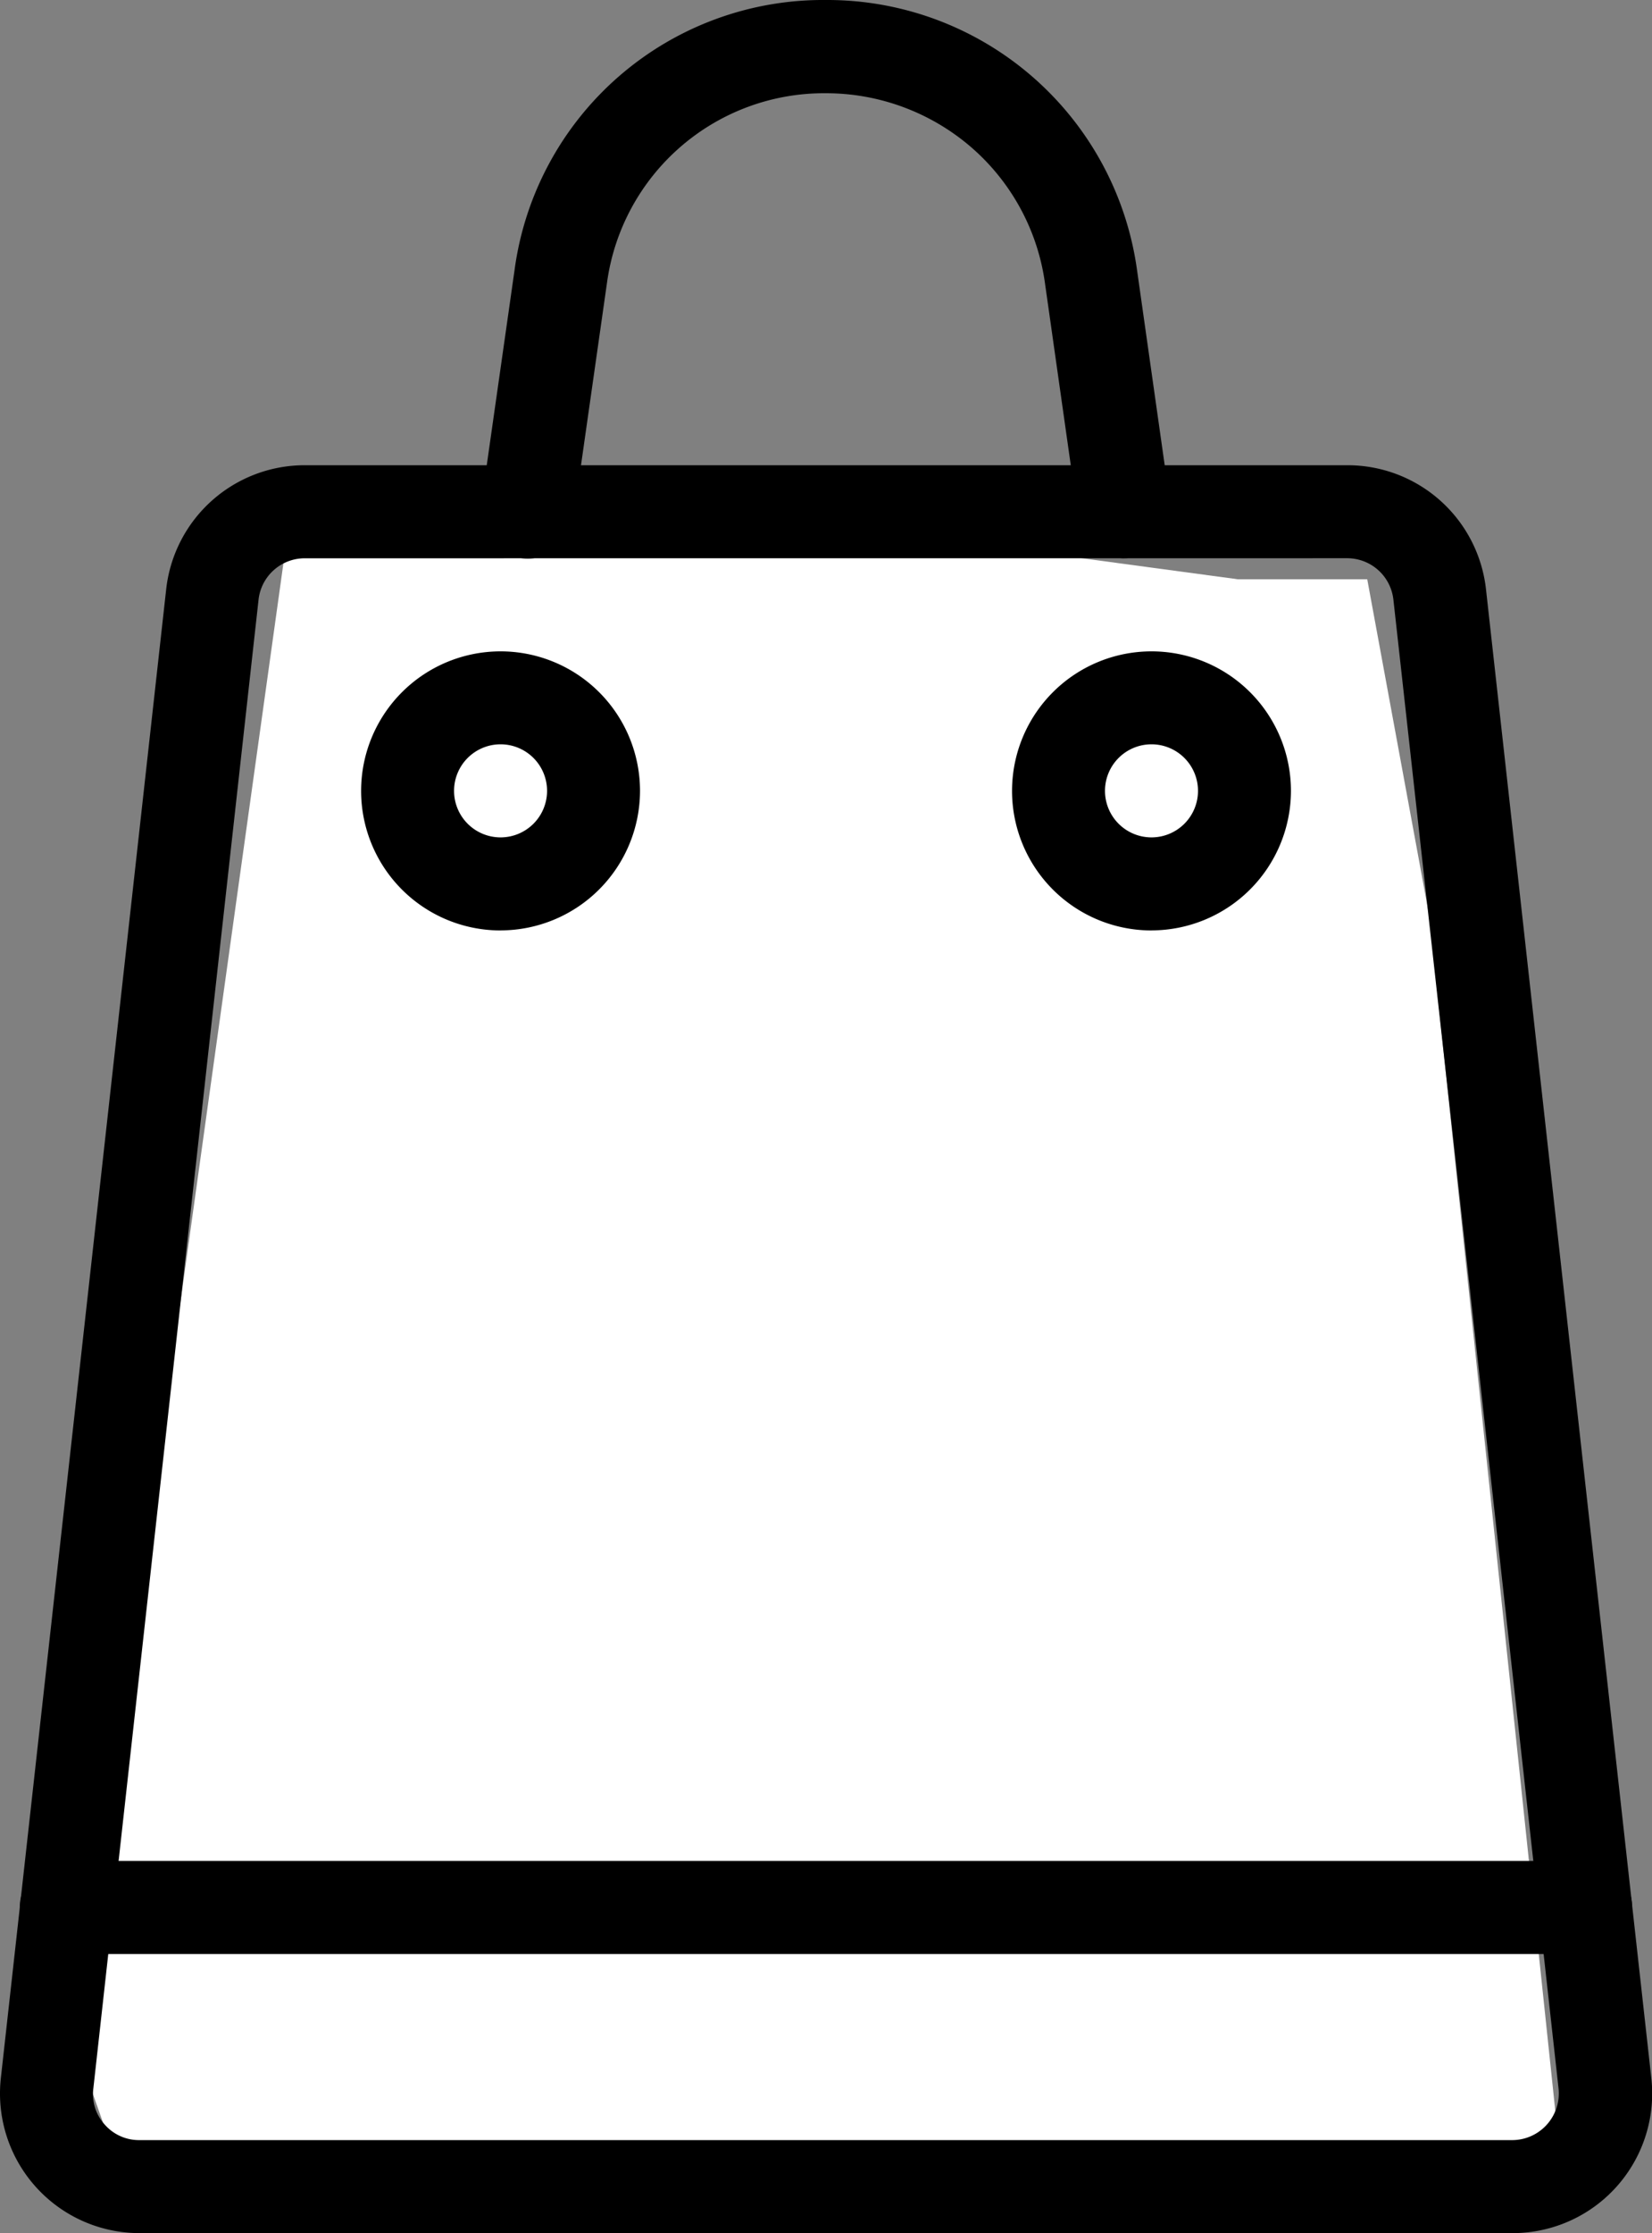
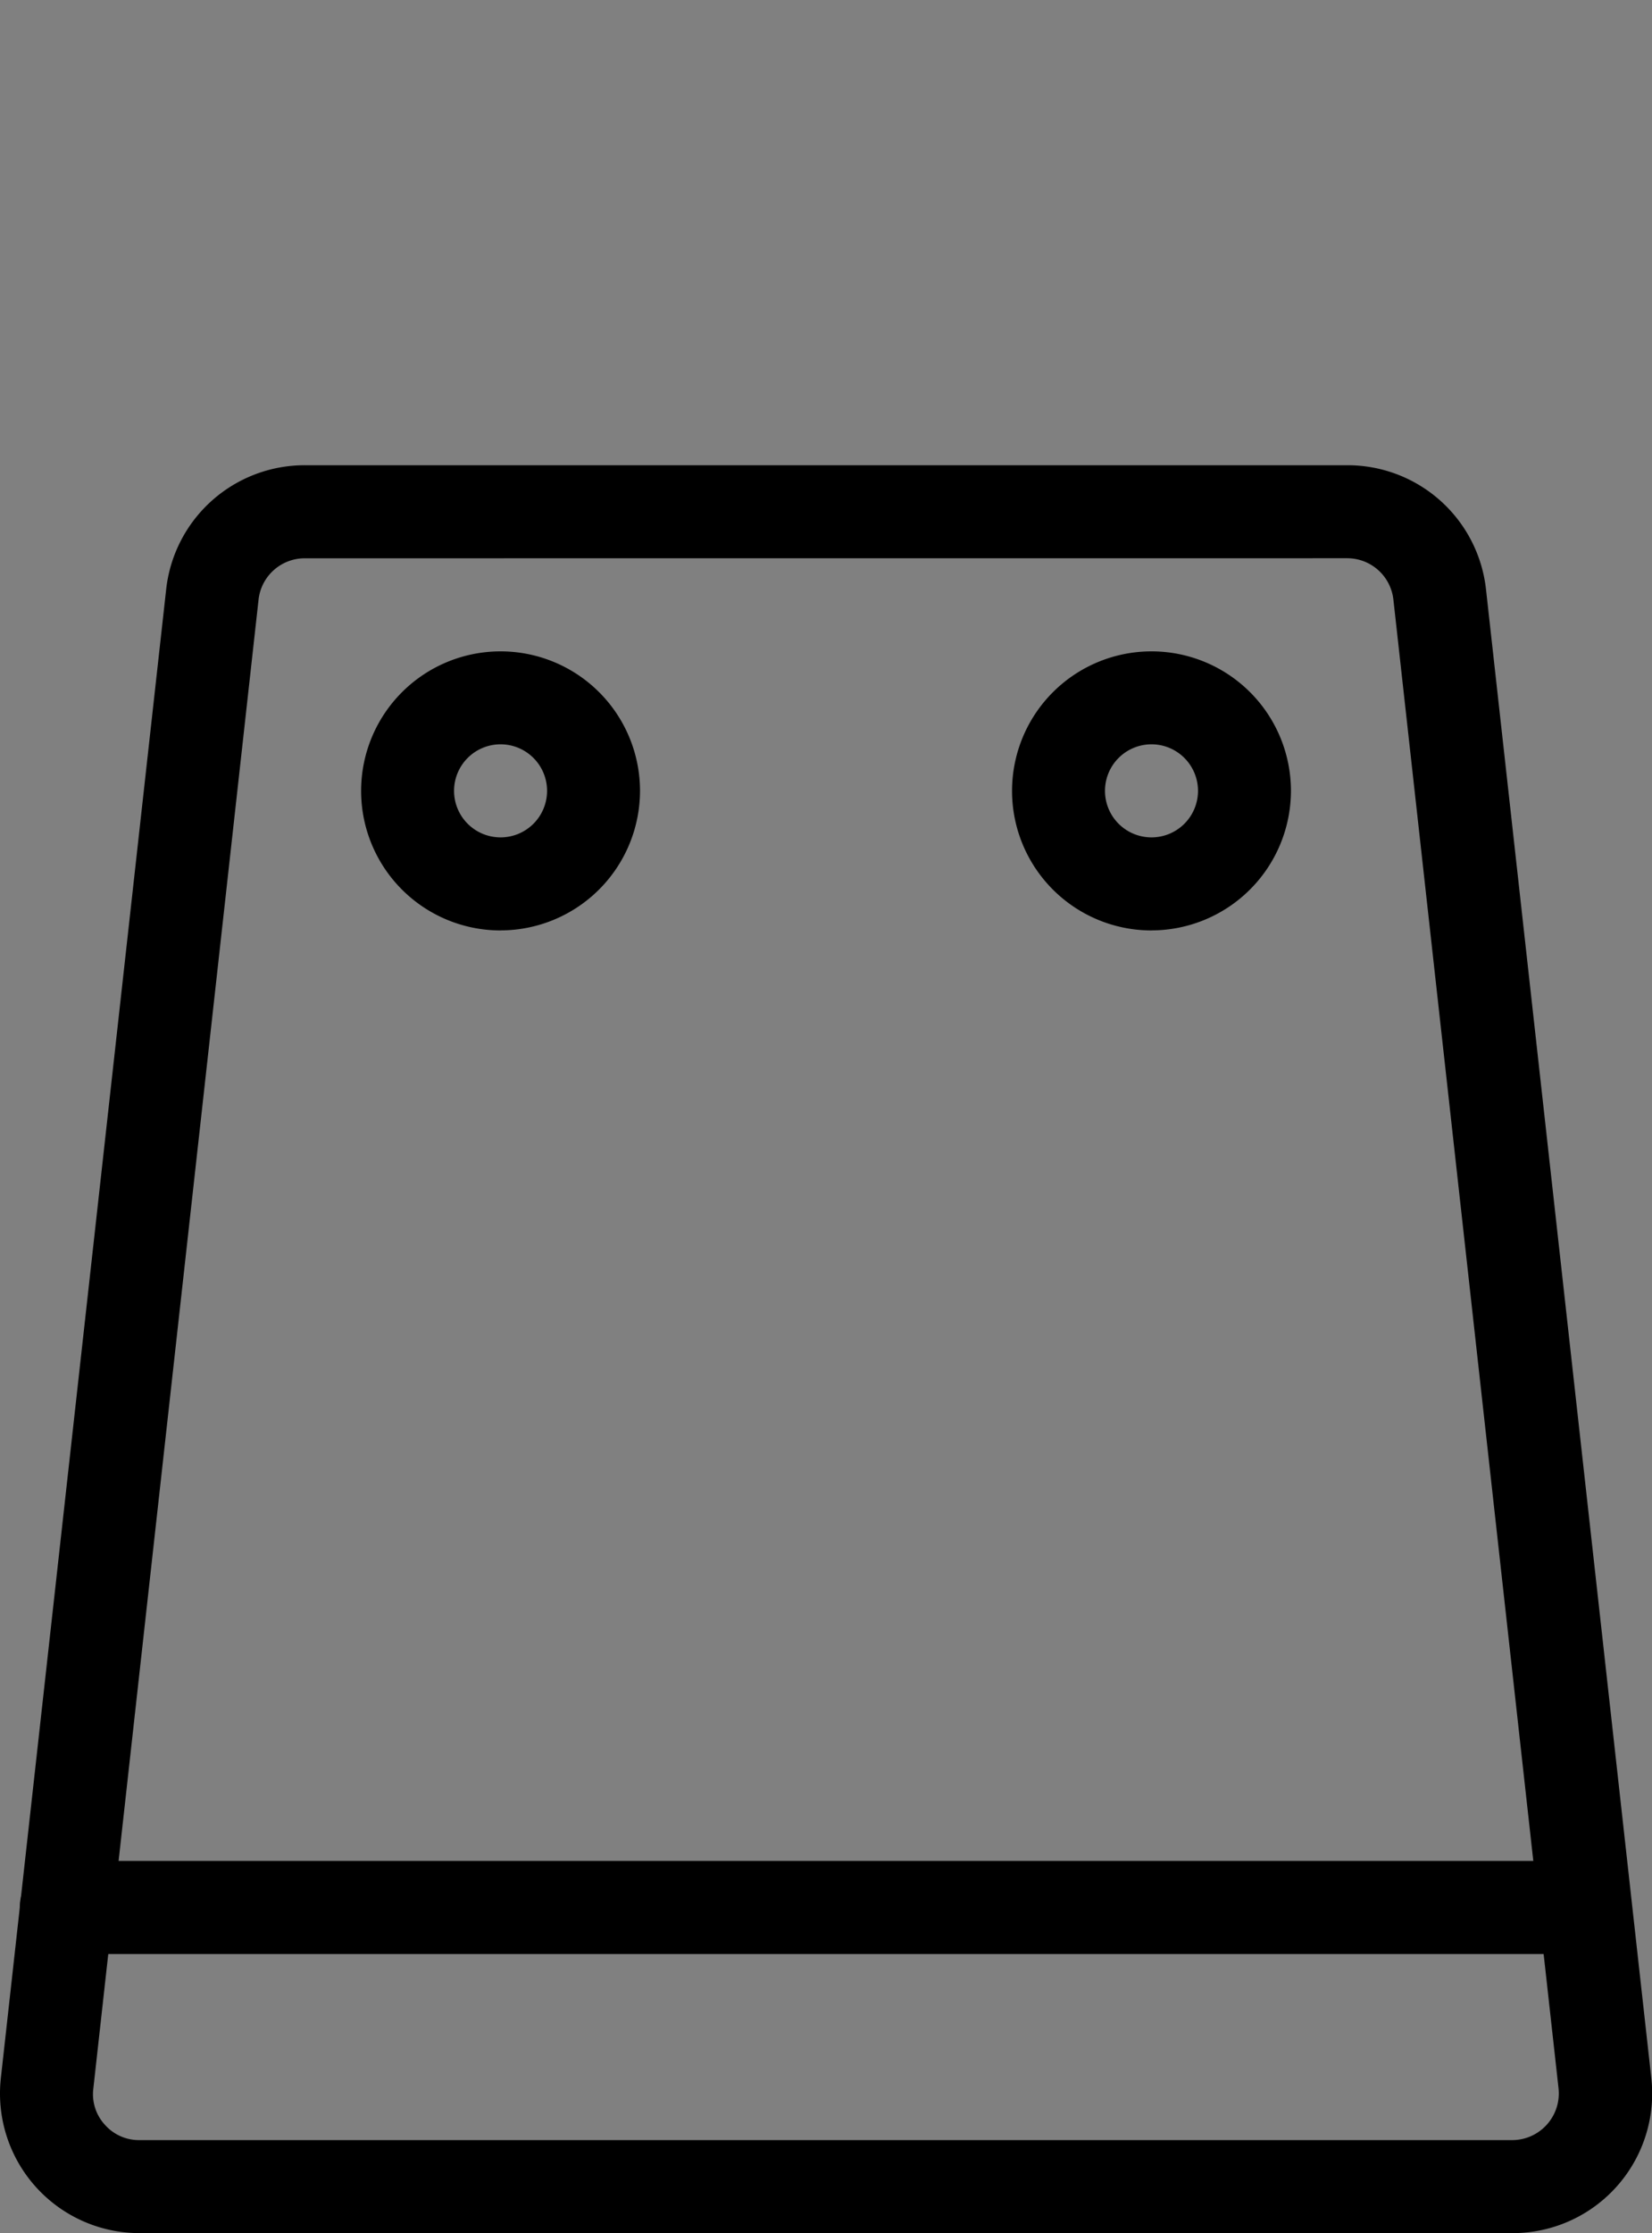
<svg xmlns="http://www.w3.org/2000/svg" width="29.059" height="39.255" viewBox="0 0 29.059 39.255">
  <rect x="0" y="0" width="29.059" height="39.255" fill="#808080" stroke="none" />
  <g data-name="Group 344">
-     <path data-name="Path 235" d="M9.166 8.483l12.61 1.7h2.274l1.093 5.931 2.292 21.722H1.996l-.674-1.915.674-4.586L5.074 9.266z" fill="#fff" />
    <g data-name="Group 324">
      <g data-name="Group 6" clip-path="url(#clip-path)">
-         <path data-name="Path 8" d="M19.778 9.814a.819.819 0 01-.81-.7l-.587-4.137a3.859 3.859 0 00-1.3-2.391 3.911 3.911 0 00-2.556-.947 3.853 3.853 0 00-3.848 3.333l-.59 4.138a.809.809 0 01-.926.7.818.818 0 01-.7-.924l.59-4.138A5.476 5.476 0 0114.529 0 5.5 5.5 0 0120 4.743l.587 4.138a.82.82 0 01-.7.924.706.706 0 01-.116.008" />
        <path data-name="Path 9" d="M8.804 16.356a2.453 2.453 0 112.454-2.454 2.456 2.456 0 01-2.453 2.453m0-3.271a.818.818 0 10.818.818.818.818 0 00-.818-.818" />
        <path data-name="Path 10" d="M20.254 16.356a2.453 2.453 0 112.454-2.454 2.456 2.456 0 01-2.453 2.453m0-3.271a.818.818 0 10.818.818.818.818 0 00-.818-.818" />
        <path data-name="Path 11" d="M26.605 39.255H2.455a2.454 2.454 0 01-2.44-2.725l2.908-26.17a2.451 2.451 0 012.438-2.182H23.7a2.45 2.45 0 012.439 2.182l2.908 26.17a2.454 2.454 0 01-2.439 2.725M5.361 9.814a.817.817 0 00-.813.728l-2.906 26.17a.793.793 0 00.2.635.8.8 0 00.61.273h24.15a.821.821 0 00.813-.909l-2.905-26.17a.817.817 0 00-.813-.728z" />
-         <path data-name="Path 12" d="M27.892 34.349H1.166a.818.818 0 110-1.636h26.726a.818.818 0 010 1.636" />
+         <path data-name="Path 12" d="M27.892 34.349H1.166a.818.818 0 110-1.636h26.726" />
      </g>
    </g>
  </g>
</svg>